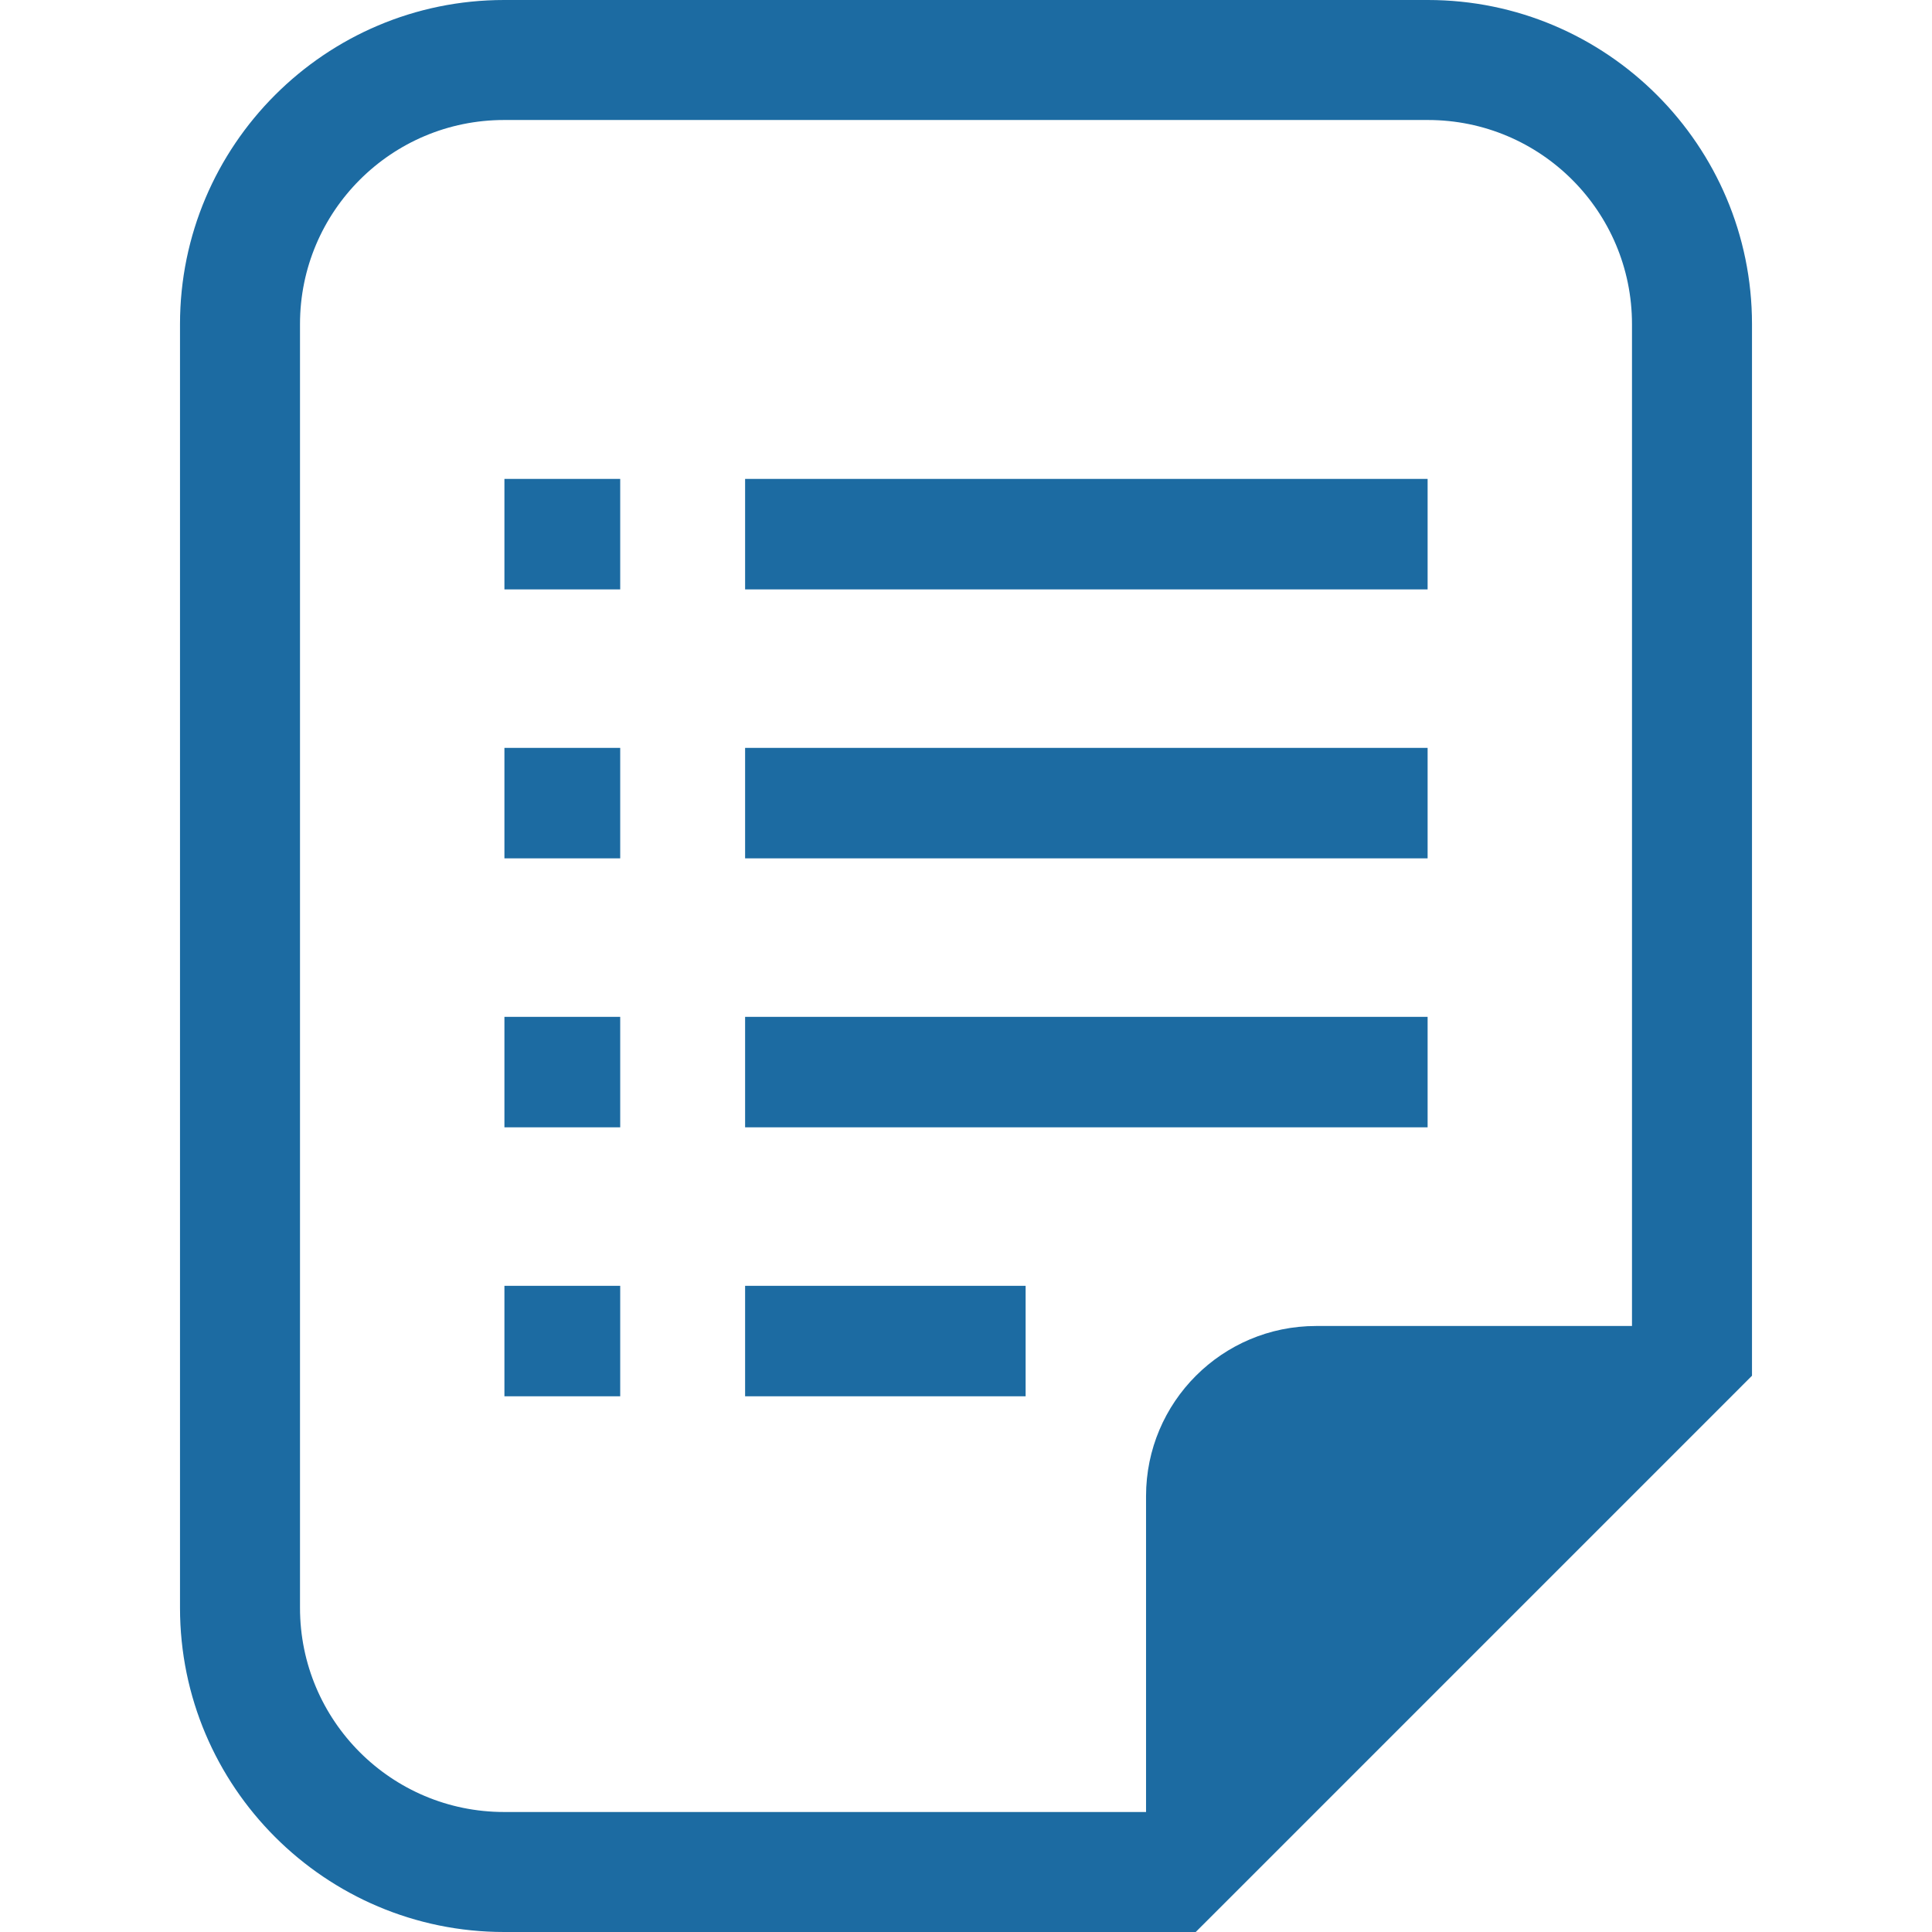
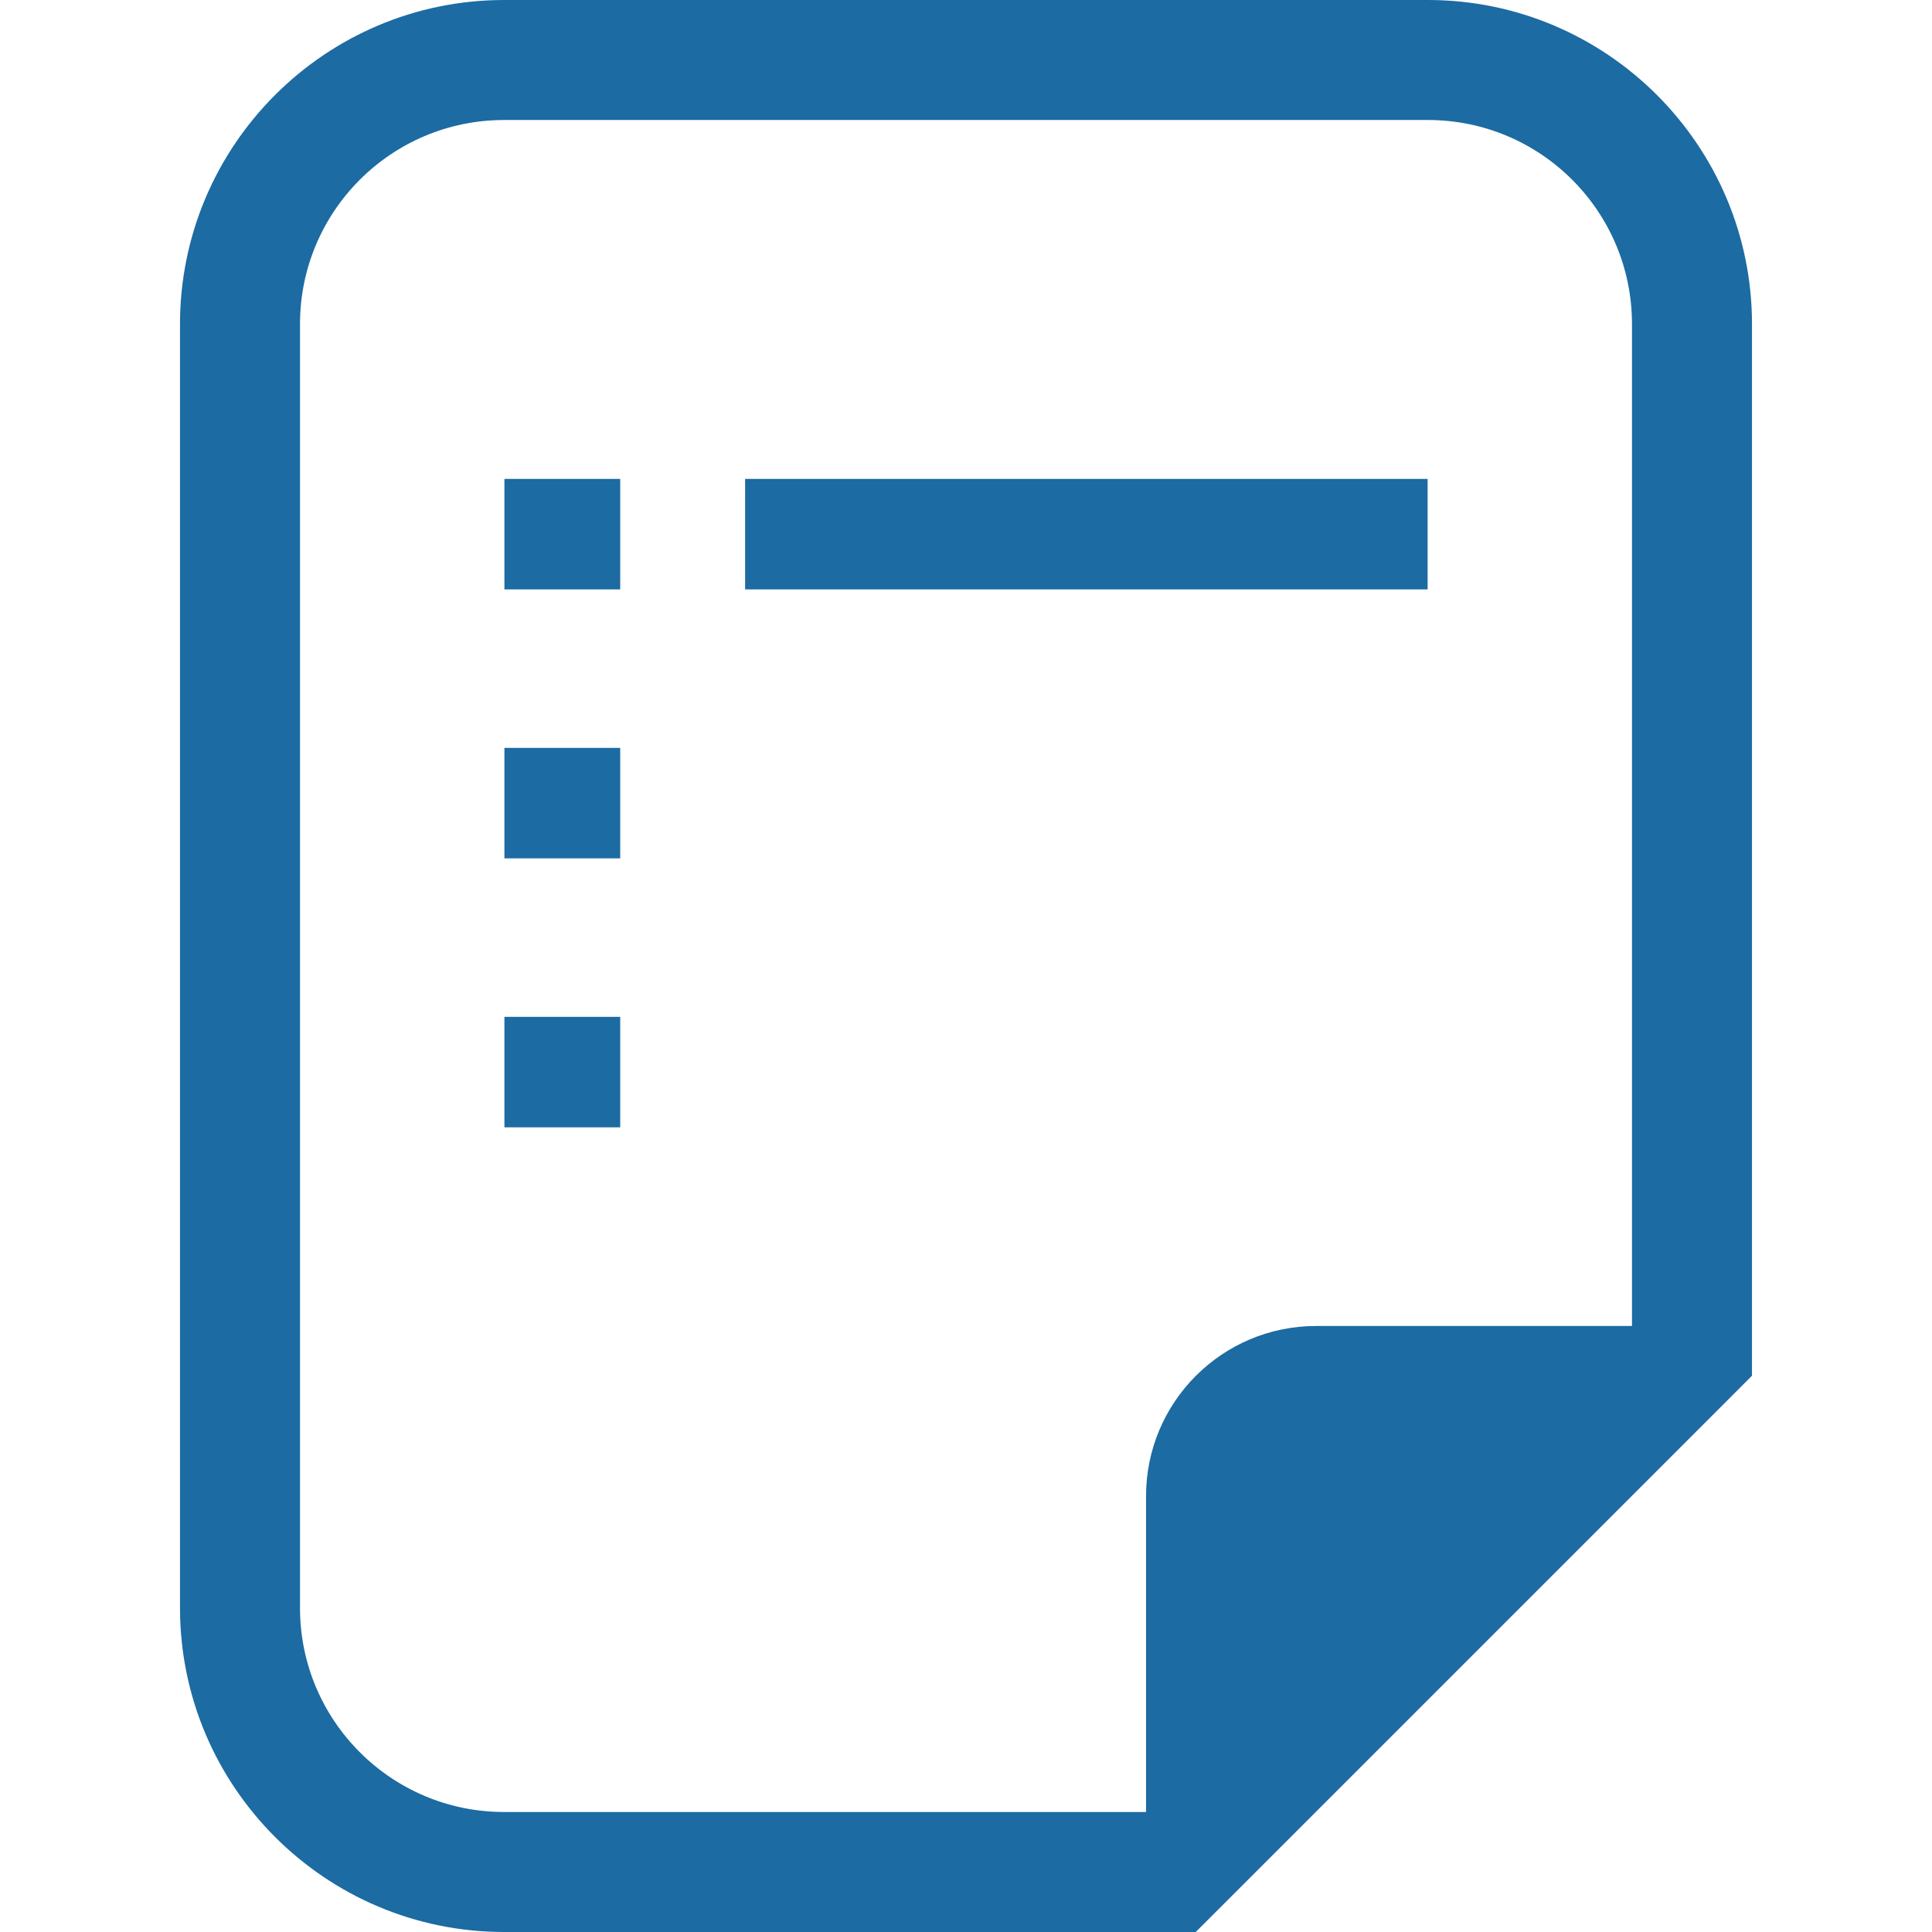
<svg xmlns="http://www.w3.org/2000/svg" version="1.1" id="_x32_" x="0px" y="0px" viewBox="0 0 512 512" style="width: 256px; height: 256px; opacity: 1;" xml:space="preserve">
  <style type="text/css">
	.st0{fill:#1c6ba2;}
</style>
  <g>
    <path class="st0" d="M378.405,0H133.594C86.229,0,47.703,38.526,47.703,85.891v340.217c0,47.358,38.526,85.892,85.892,85.892   h170.12h13.164l9.319-9.311L454.986,373.9l9.311-9.318v-13.18V85.891C464.297,38.526,425.771,0,378.405,0z M432.495,351.402h-83.71   c-24.898,0-45.072,20.189-45.072,45.078v83.718h-170.12c-29.868,0-54.09-24.215-54.09-54.09V85.891   c0-29.875,24.223-54.09,54.09-54.09h244.811c29.883,0,54.09,24.215,54.09,54.09V351.402z" style="fill: #1c6ba2;" />
    <rect x="133.677" y="126.915" class="st0" width="30.684" height="29.282" style="fill: #1c6ba2;" />
    <rect x="133.677" y="198.195" class="st0" width="30.684" height="29.276" style="fill: #1c6ba2;" />
    <rect x="133.677" y="269.476" class="st0" width="30.684" height="29.276" style="fill: #1c6ba2;" />
-     <rect x="133.677" y="340.756" class="st0" width="30.684" height="29.275" style="fill: #1c6ba2;" />
    <rect x="197.461" y="126.915" class="st0" width="180.87" height="29.282" style="fill: #1c6ba2;" />
-     <rect x="197.461" y="198.195" class="st0" width="180.87" height="29.276" style="fill: #1c6ba2;" />
-     <rect x="197.461" y="269.476" class="st0" width="180.87" height="29.276" style="fill: #1c6ba2;" />
-     <rect x="197.461" y="340.756" class="st0" width="74.339" height="29.275" style="fill: #1c6ba2;" />
  </g>
</svg>